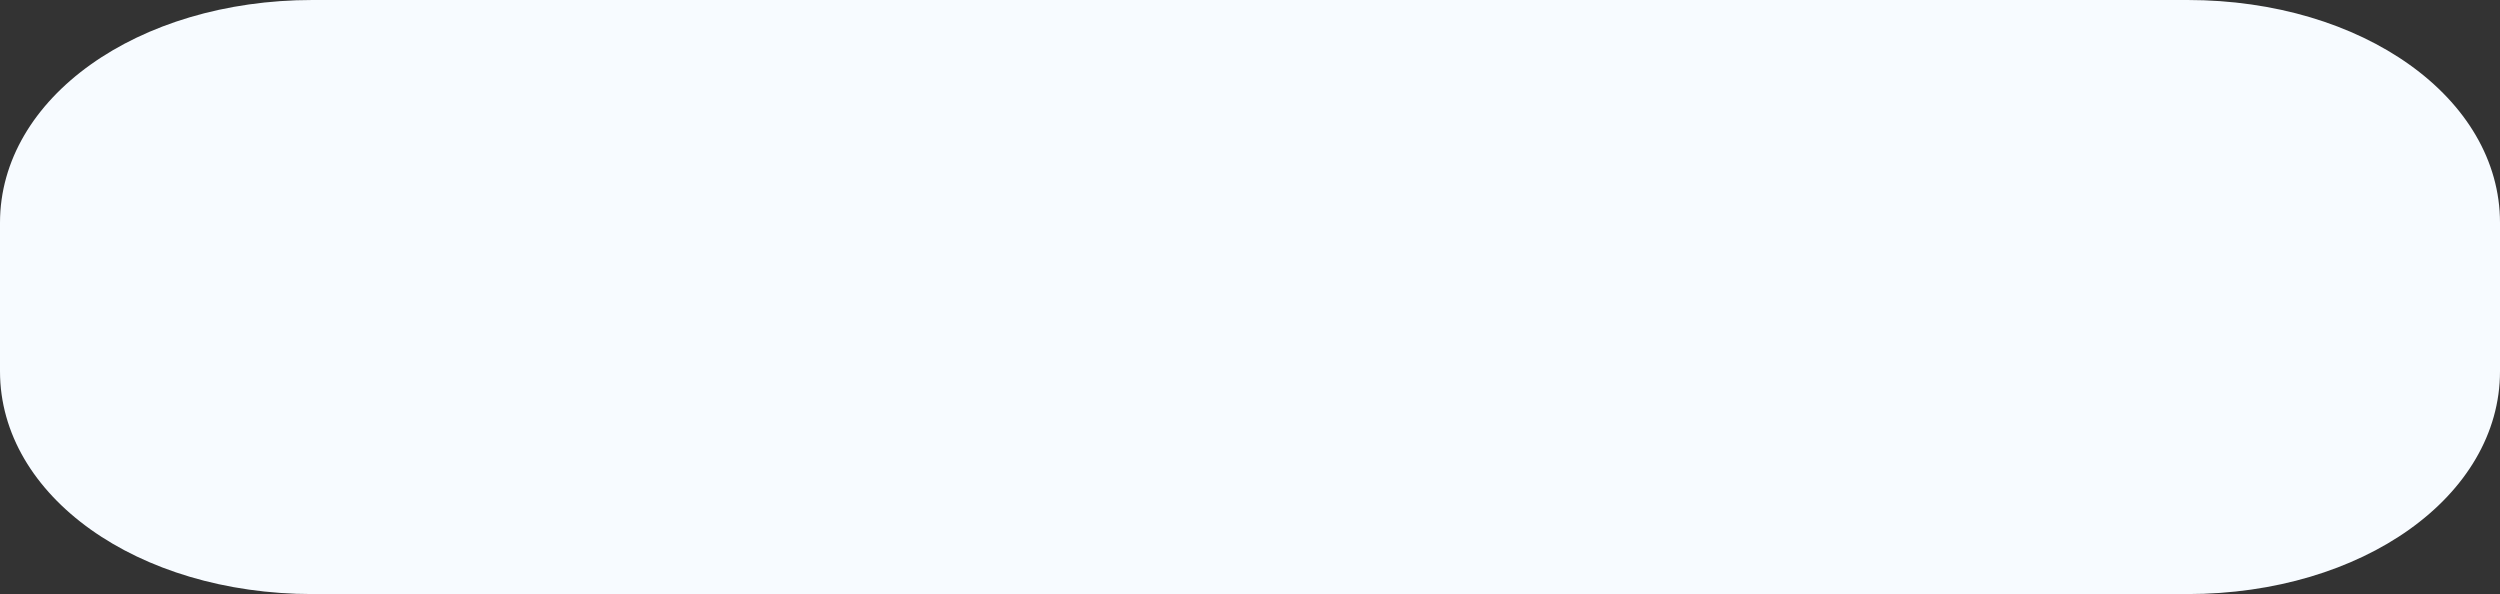
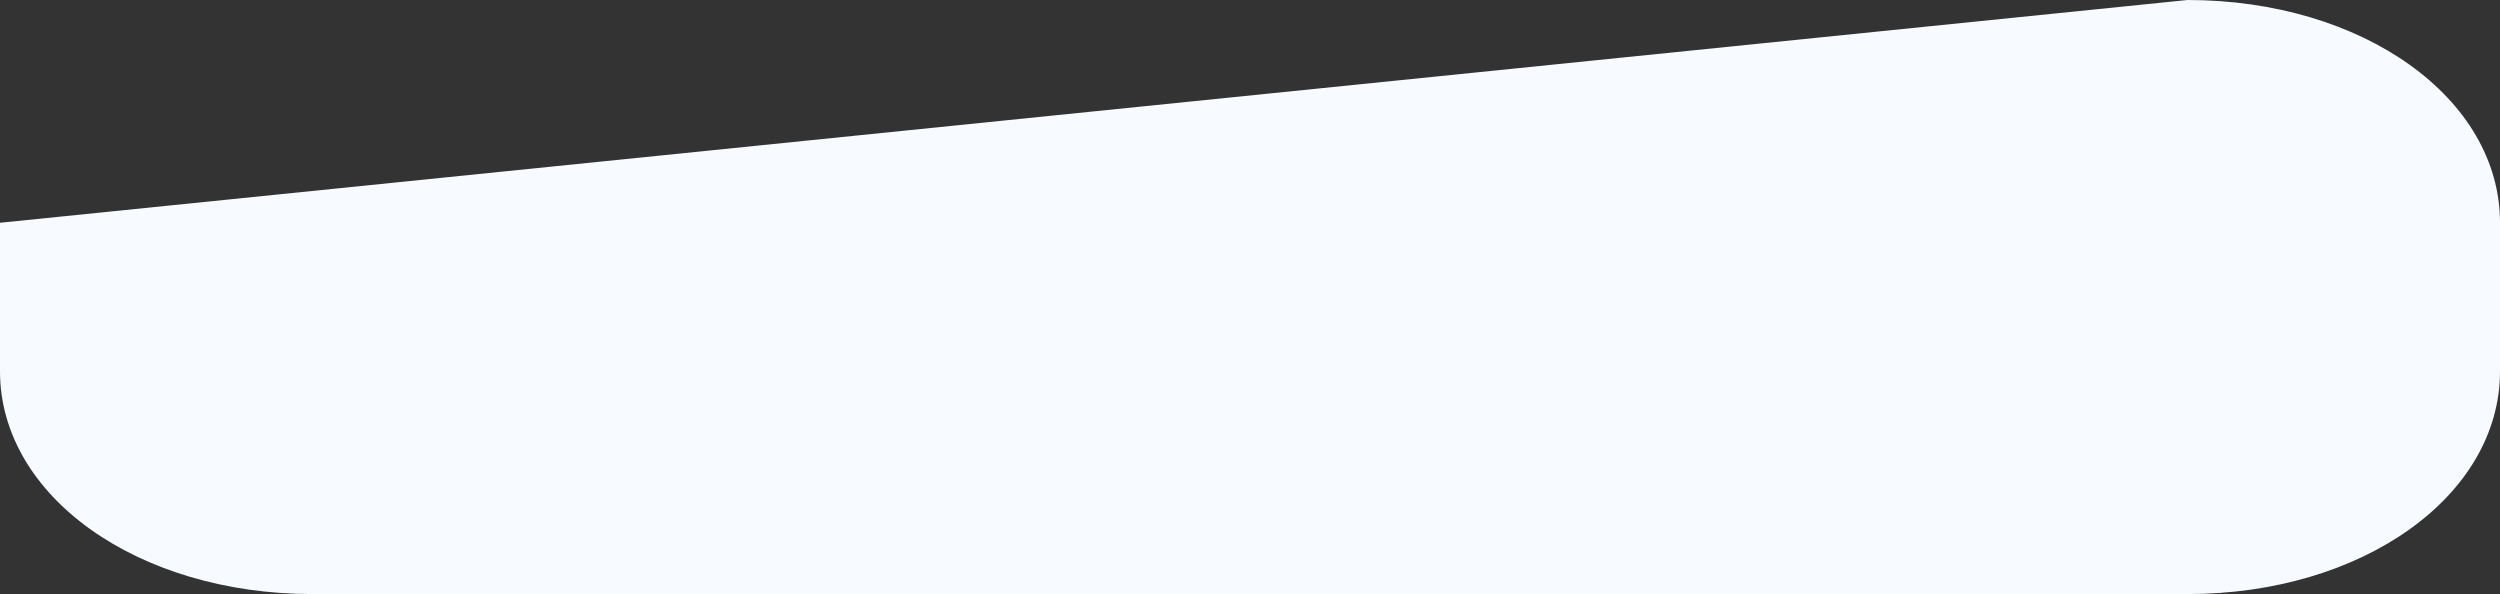
<svg xmlns="http://www.w3.org/2000/svg" version="1.1" width="101px" height="24px">
  <rect width="100%" height="100%" fill="#333333" stroke="none" />
  <g transform="matrix(1 0 0 1 -746 -2884 )">
-     <path d="M 0 15  L 0 9  C 0 3.96  5.555 0  12.625 0  L 88.375 0  C 95.445 0  101 3.96  101 9  L 101 15  C 101 20.04  95.445 24  88.375 24  L 58.917 24  L 12.625 24  C 5.555 24  0 20.04  0 15  Z " fill-rule="nonzero" fill="#f7fbff" stroke="none" transform="matrix(1 0 0 1 746 2884 )" />
+     <path d="M 0 15  L 0 9  L 88.375 0  C 95.445 0  101 3.96  101 9  L 101 15  C 101 20.04  95.445 24  88.375 24  L 58.917 24  L 12.625 24  C 5.555 24  0 20.04  0 15  Z " fill-rule="nonzero" fill="#f7fbff" stroke="none" transform="matrix(1 0 0 1 746 2884 )" />
  </g>
</svg>